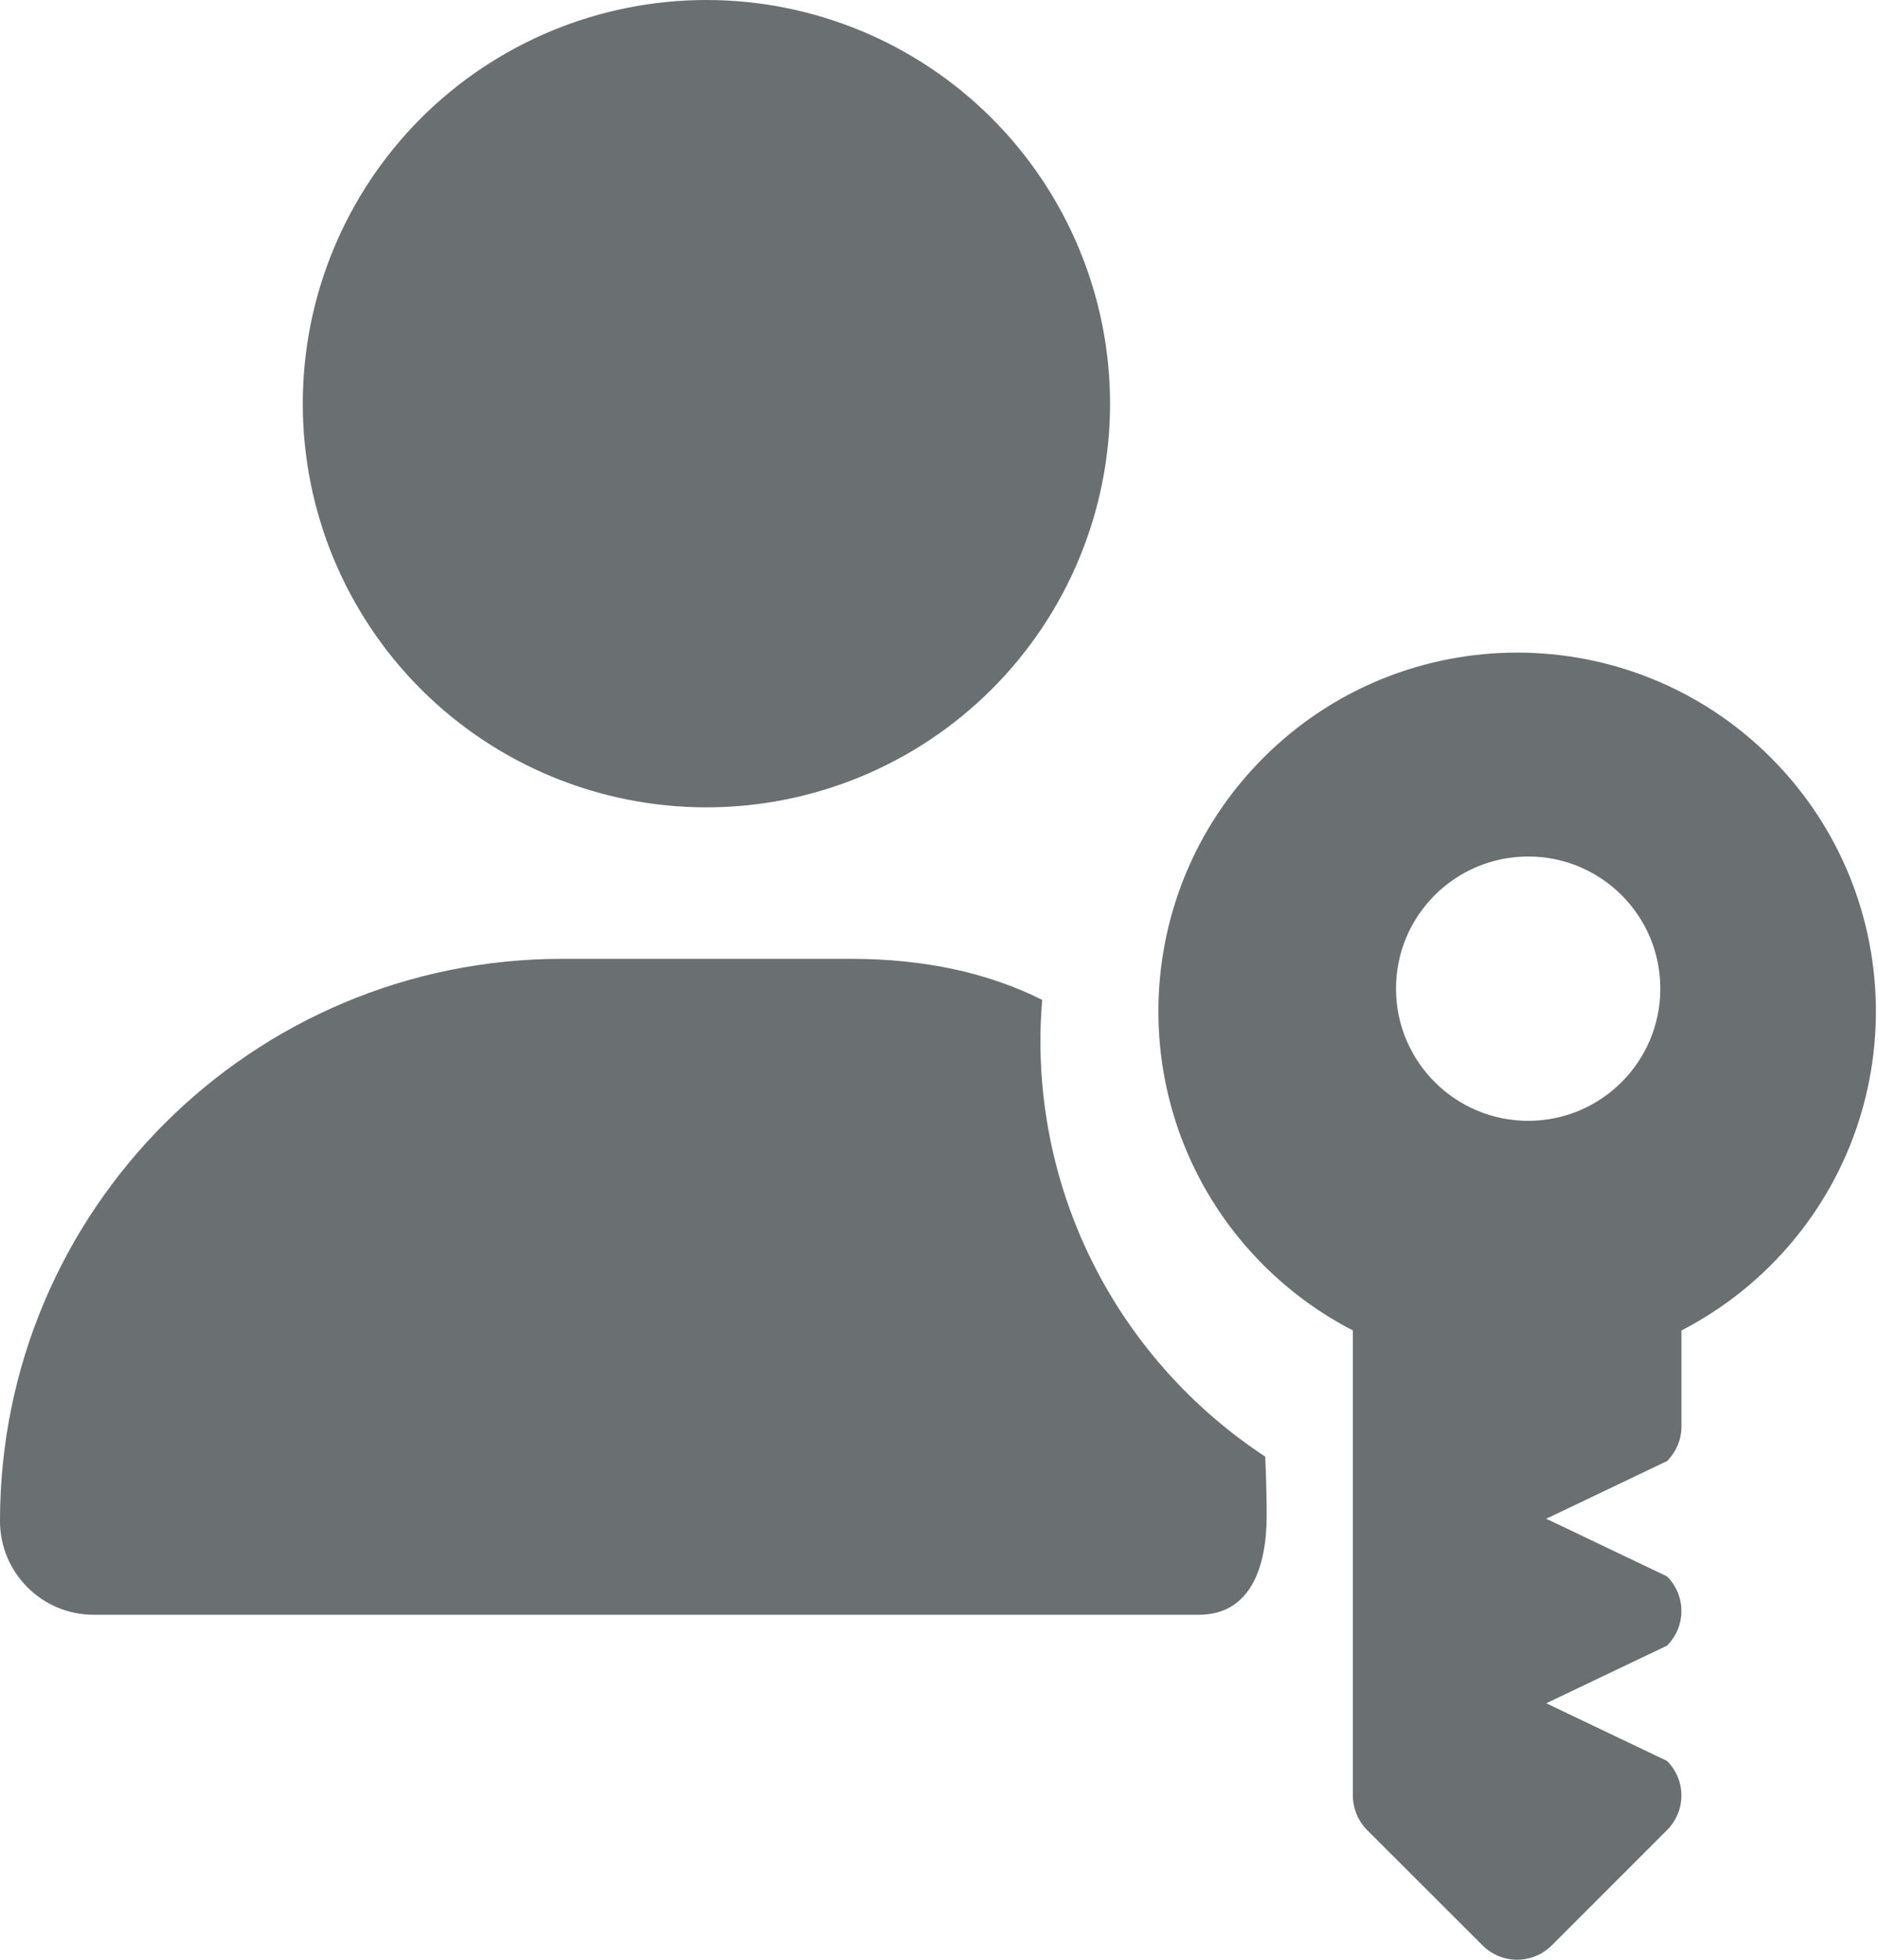
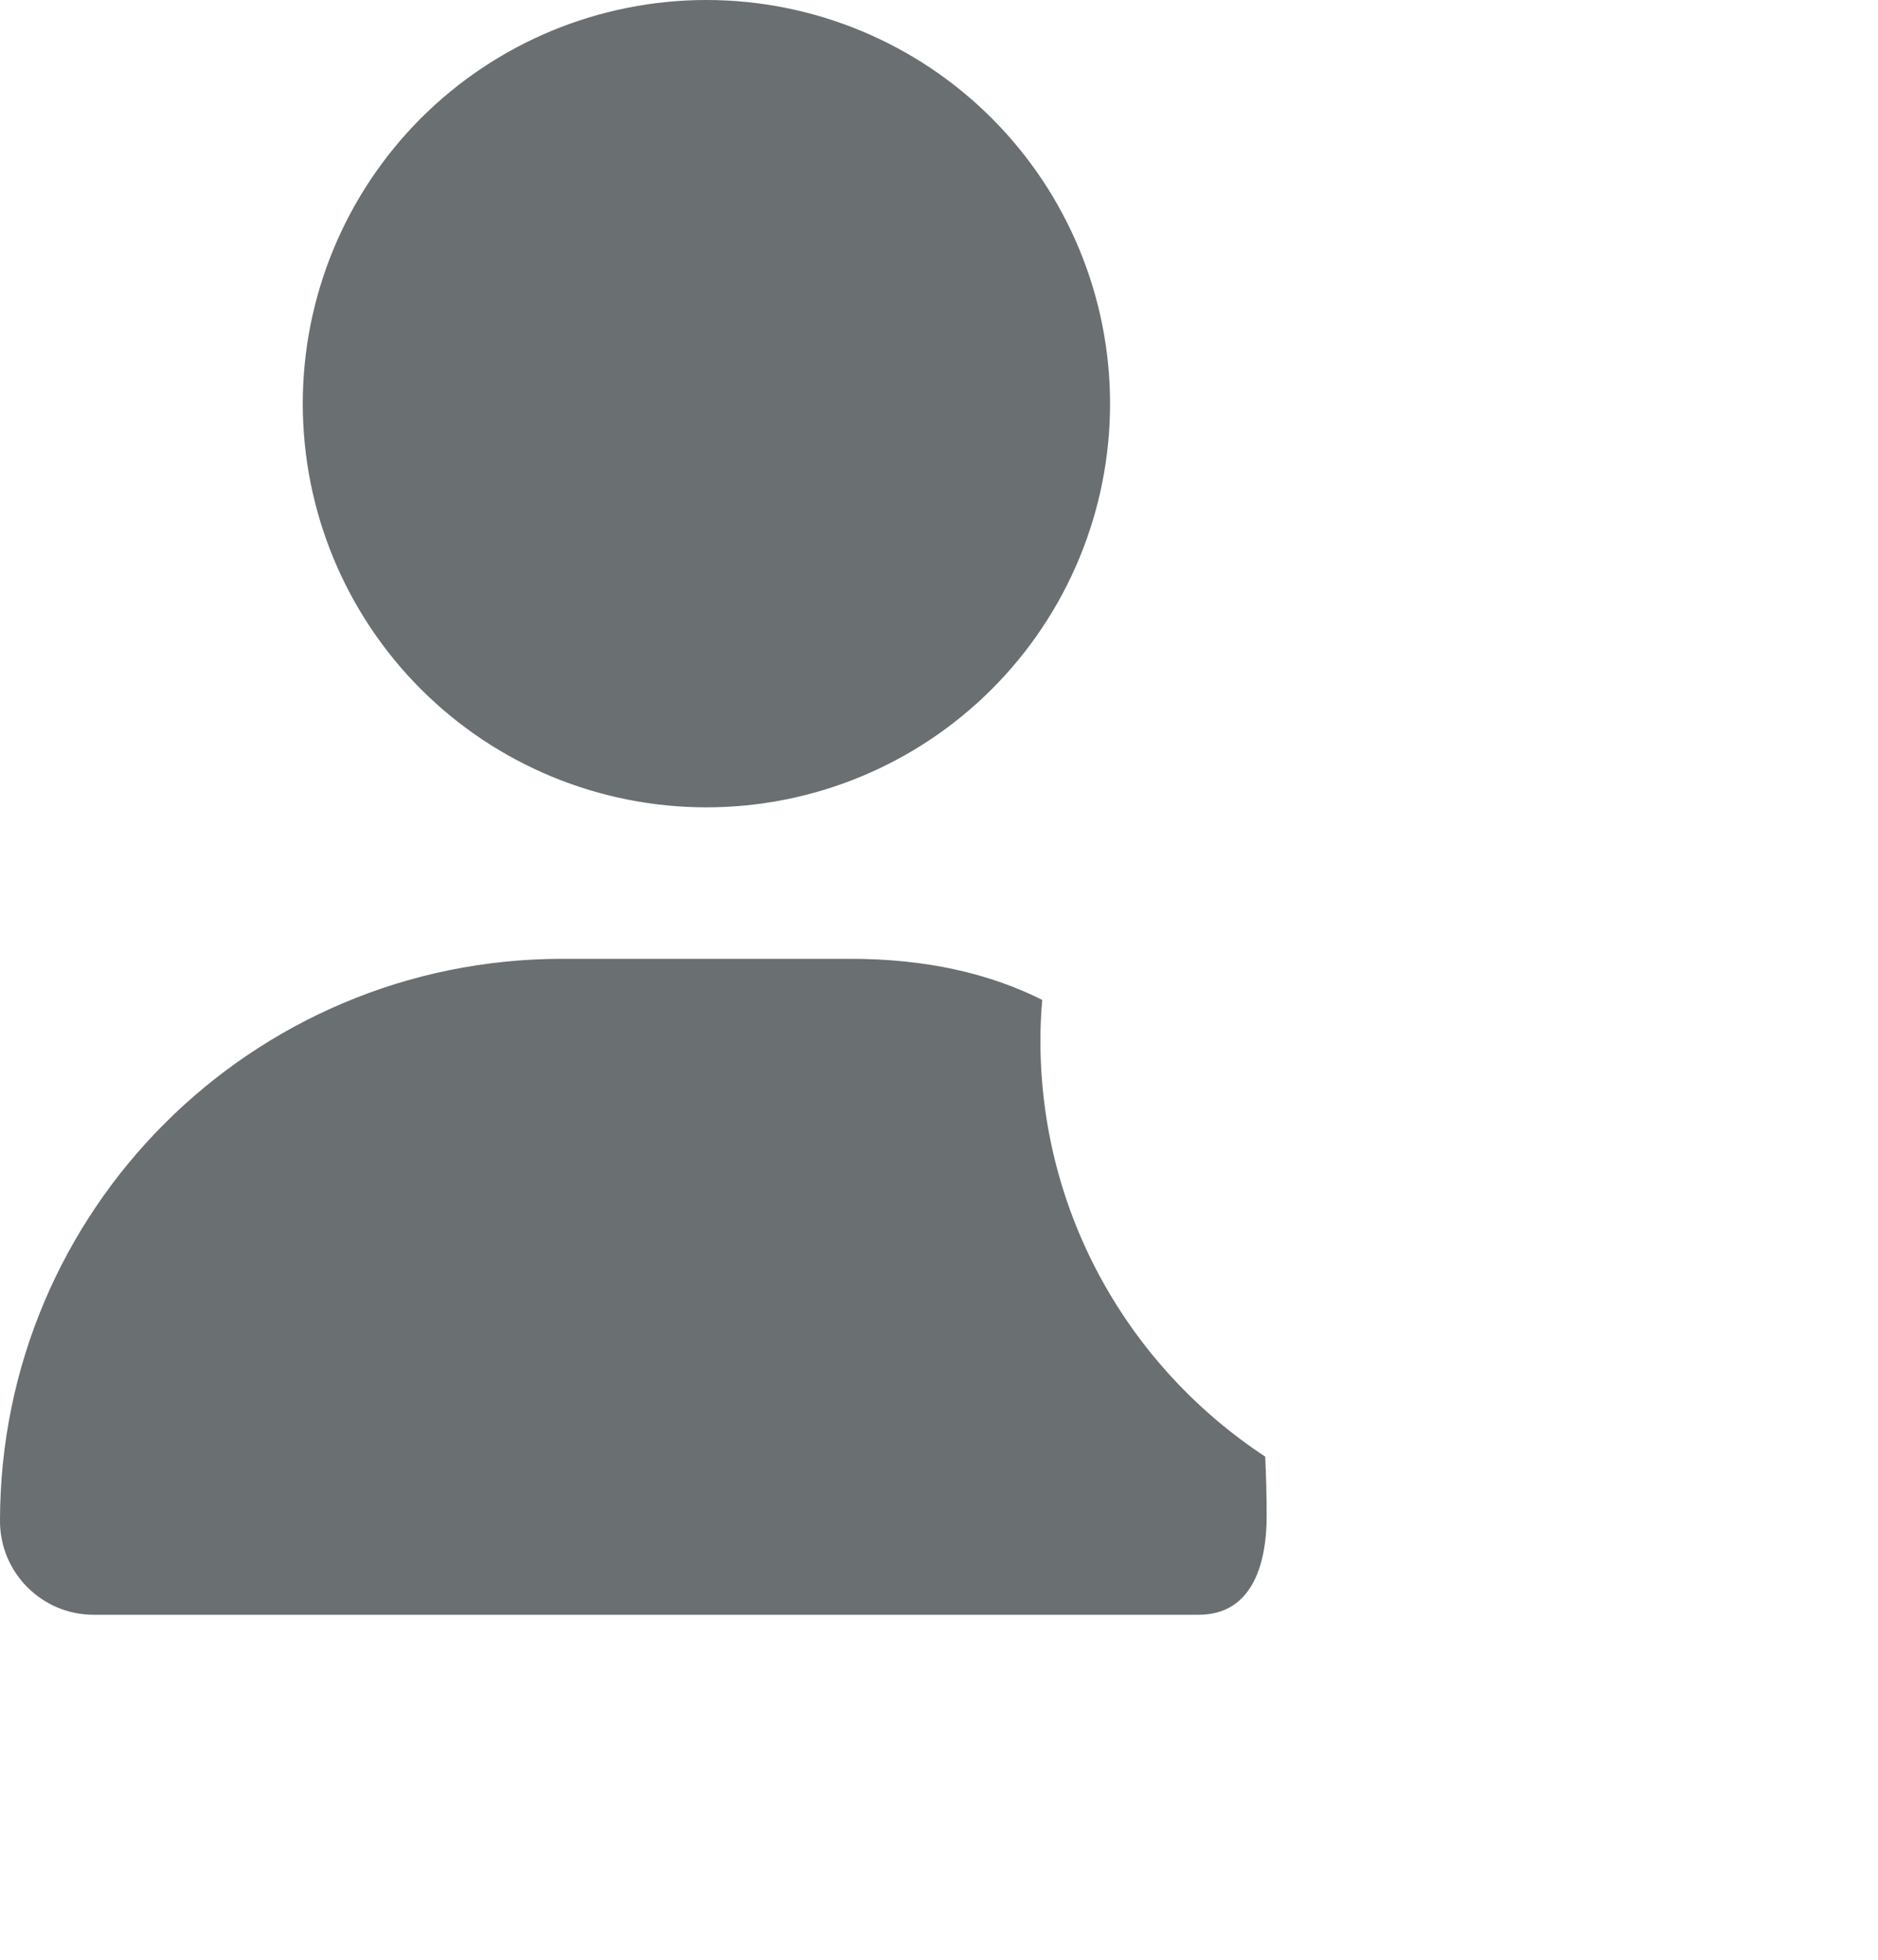
<svg xmlns="http://www.w3.org/2000/svg" width="23" height="24" viewBox="0 0 23 24" fill="none">
-   <path d="M15.474 9.279C17.19 7.563 19.972 7.563 21.688 9.279C23.403 10.995 23.403 13.777 21.688 15.493C21.358 15.823 20.987 16.09 20.593 16.293V17.469C20.593 17.628 20.529 17.78 20.416 17.893L18.937 18.599L20.416 19.305C20.651 19.54 20.651 19.918 20.416 20.153L18.937 20.859L20.416 21.565C20.651 21.8 20.651 22.177 20.416 22.412L19.004 23.824C18.769 24.058 18.392 24.058 18.157 23.824L16.744 22.412C16.632 22.299 16.569 22.147 16.569 21.989V16.293C16.175 16.09 15.804 15.823 15.474 15.493C13.758 13.777 13.758 10.995 15.474 9.279ZM18.716 10.489C17.822 10.489 17.097 11.213 17.097 12.107C17.097 13.001 17.822 13.726 18.716 13.726C19.61 13.726 20.334 13.001 20.334 12.107C20.334 11.213 19.61 10.489 18.716 10.489Z" fill="#6A6F71" />
  <path d="M10.416 11.742C11.341 11.742 12.118 11.921 12.764 12.245C12.75 12.409 12.742 12.575 12.742 12.742C12.742 14.874 13.838 16.749 15.495 17.838C15.506 18.075 15.513 18.316 15.513 18.56C15.513 19.193 15.315 19.774 14.682 19.775H1.147C0.514 19.775 0 19.261 0 18.627C0 14.823 3.083 11.742 6.887 11.742H10.416ZM8.651 0C9.962 0 11.219 0.521 12.146 1.448C13.073 2.376 13.595 3.633 13.595 4.944C13.595 6.255 13.074 7.513 12.146 8.44C11.219 9.367 9.962 9.887 8.651 9.887C7.34 9.887 6.082 9.367 5.155 8.44C4.228 7.513 3.708 6.255 3.708 4.944C3.708 3.633 4.228 2.376 5.155 1.448C6.082 0.521 7.34 0 8.651 0Z" fill="#6A6F71" />
</svg>